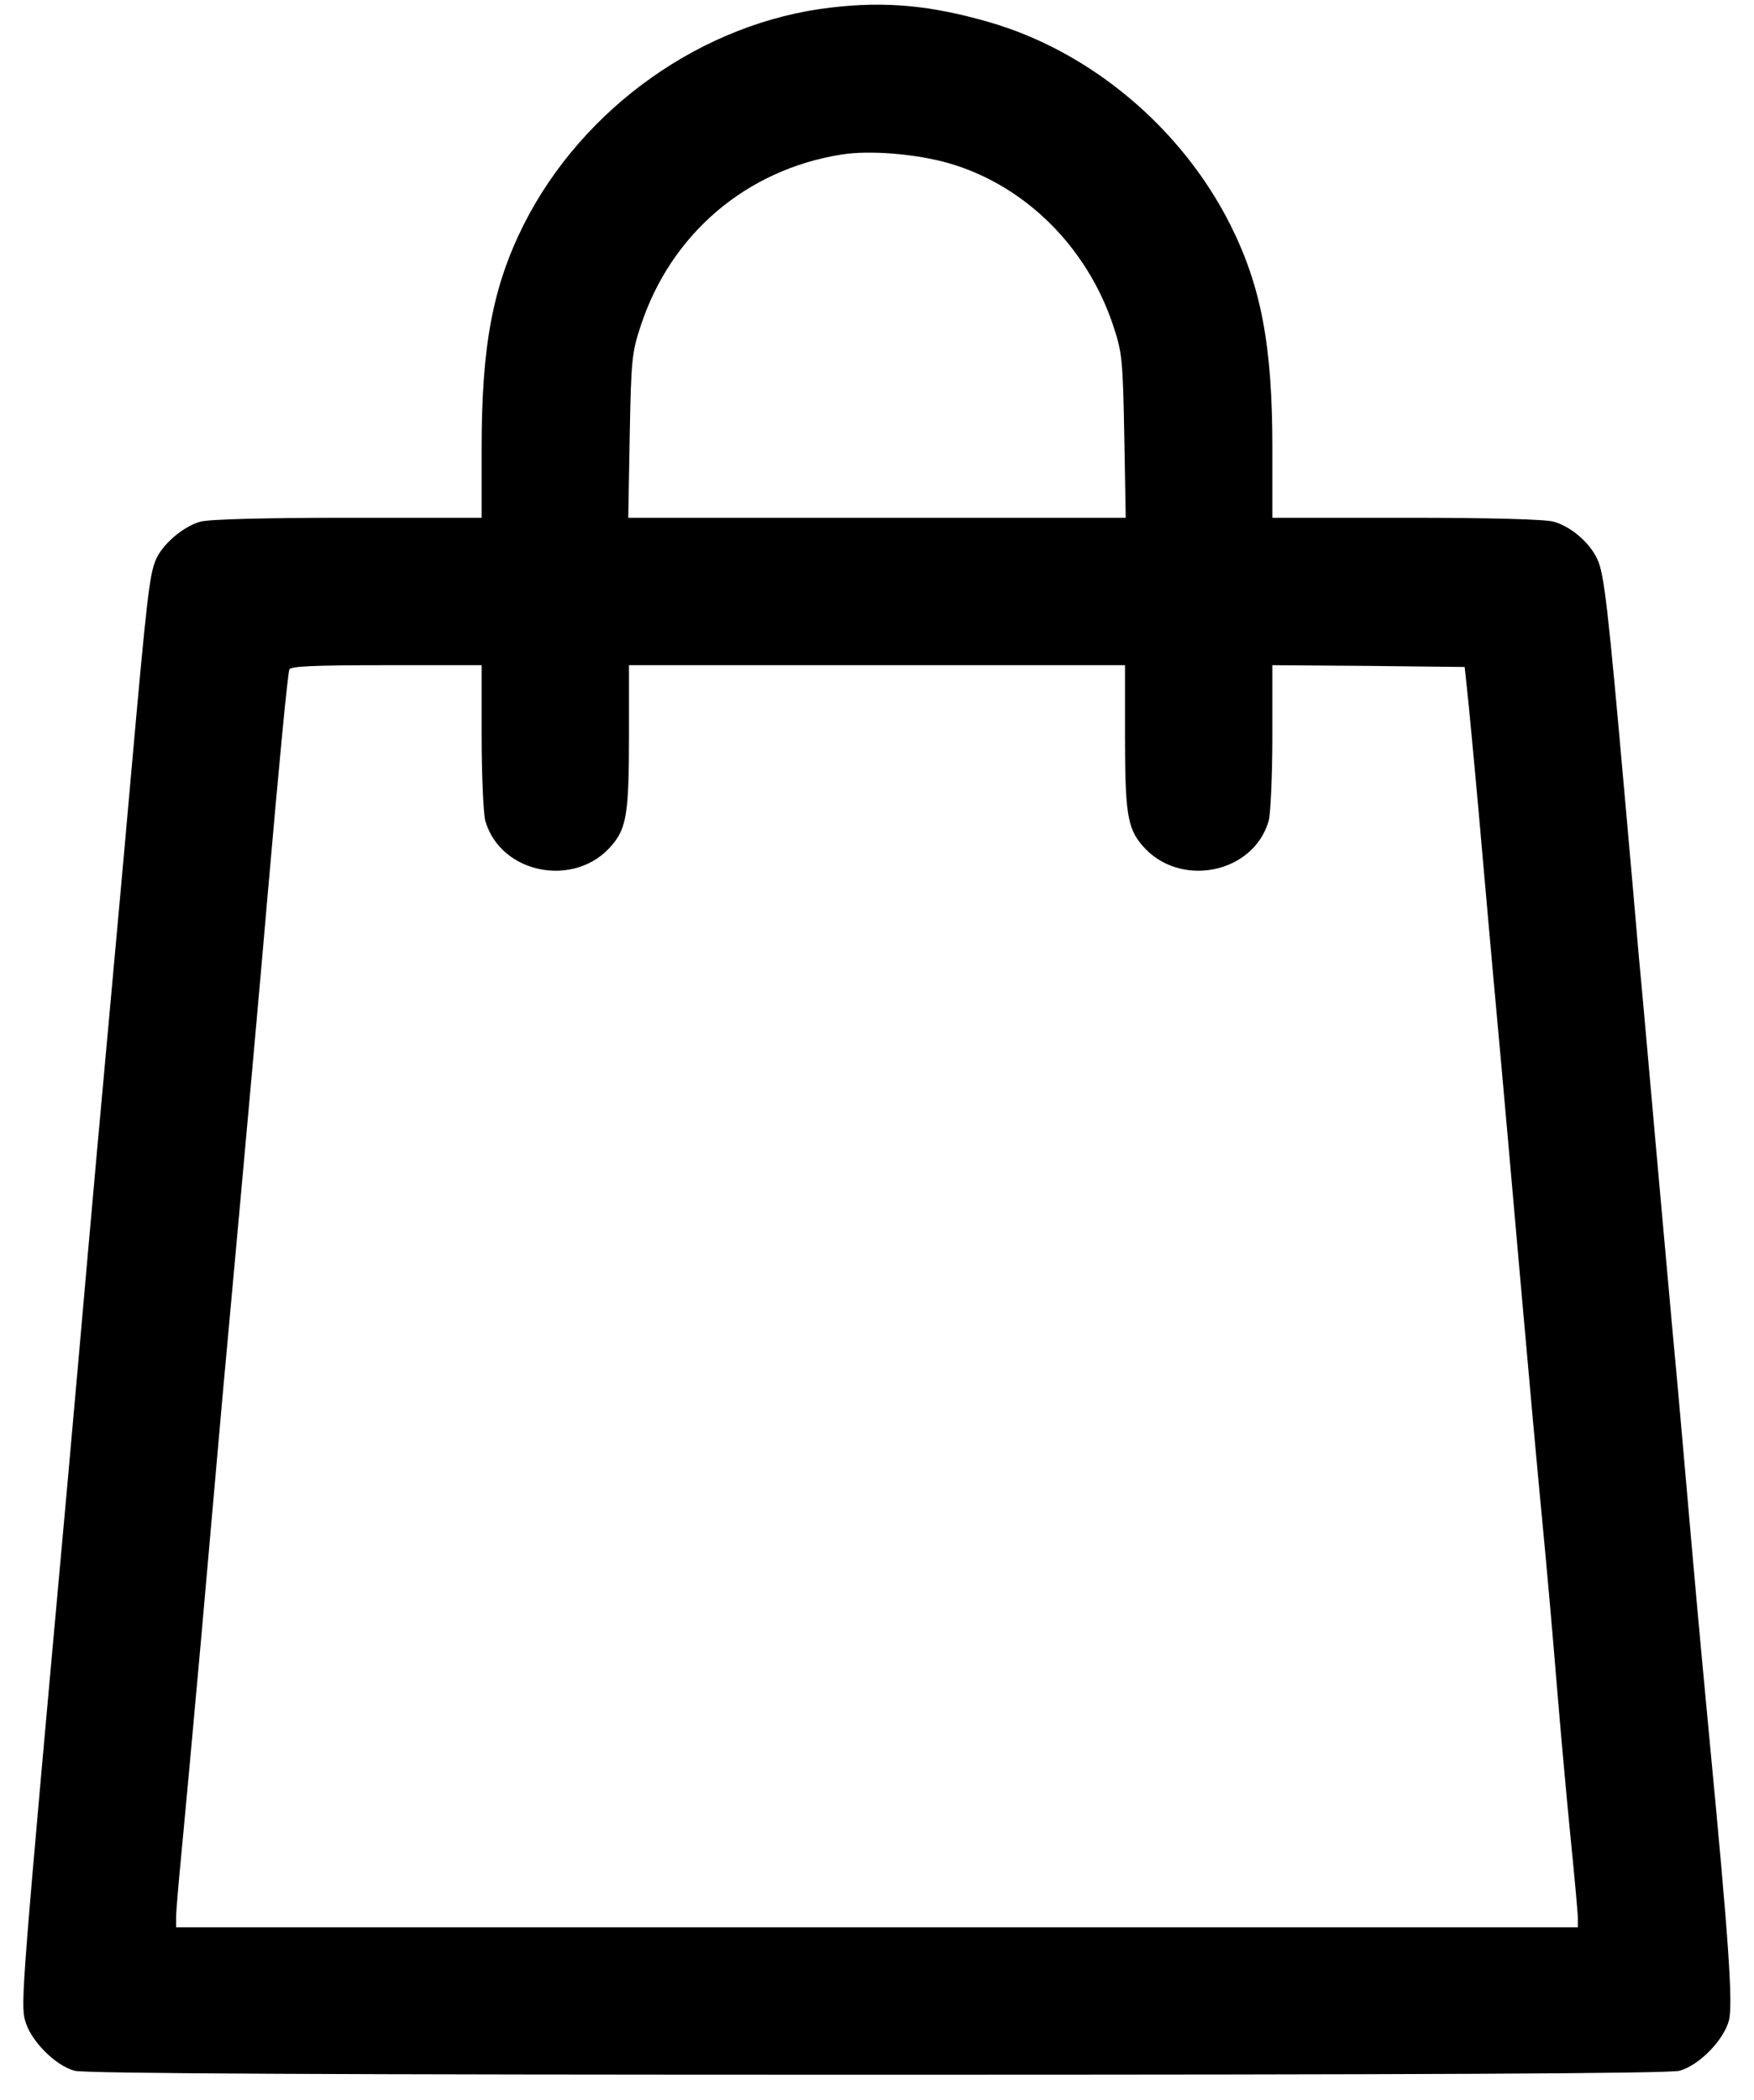
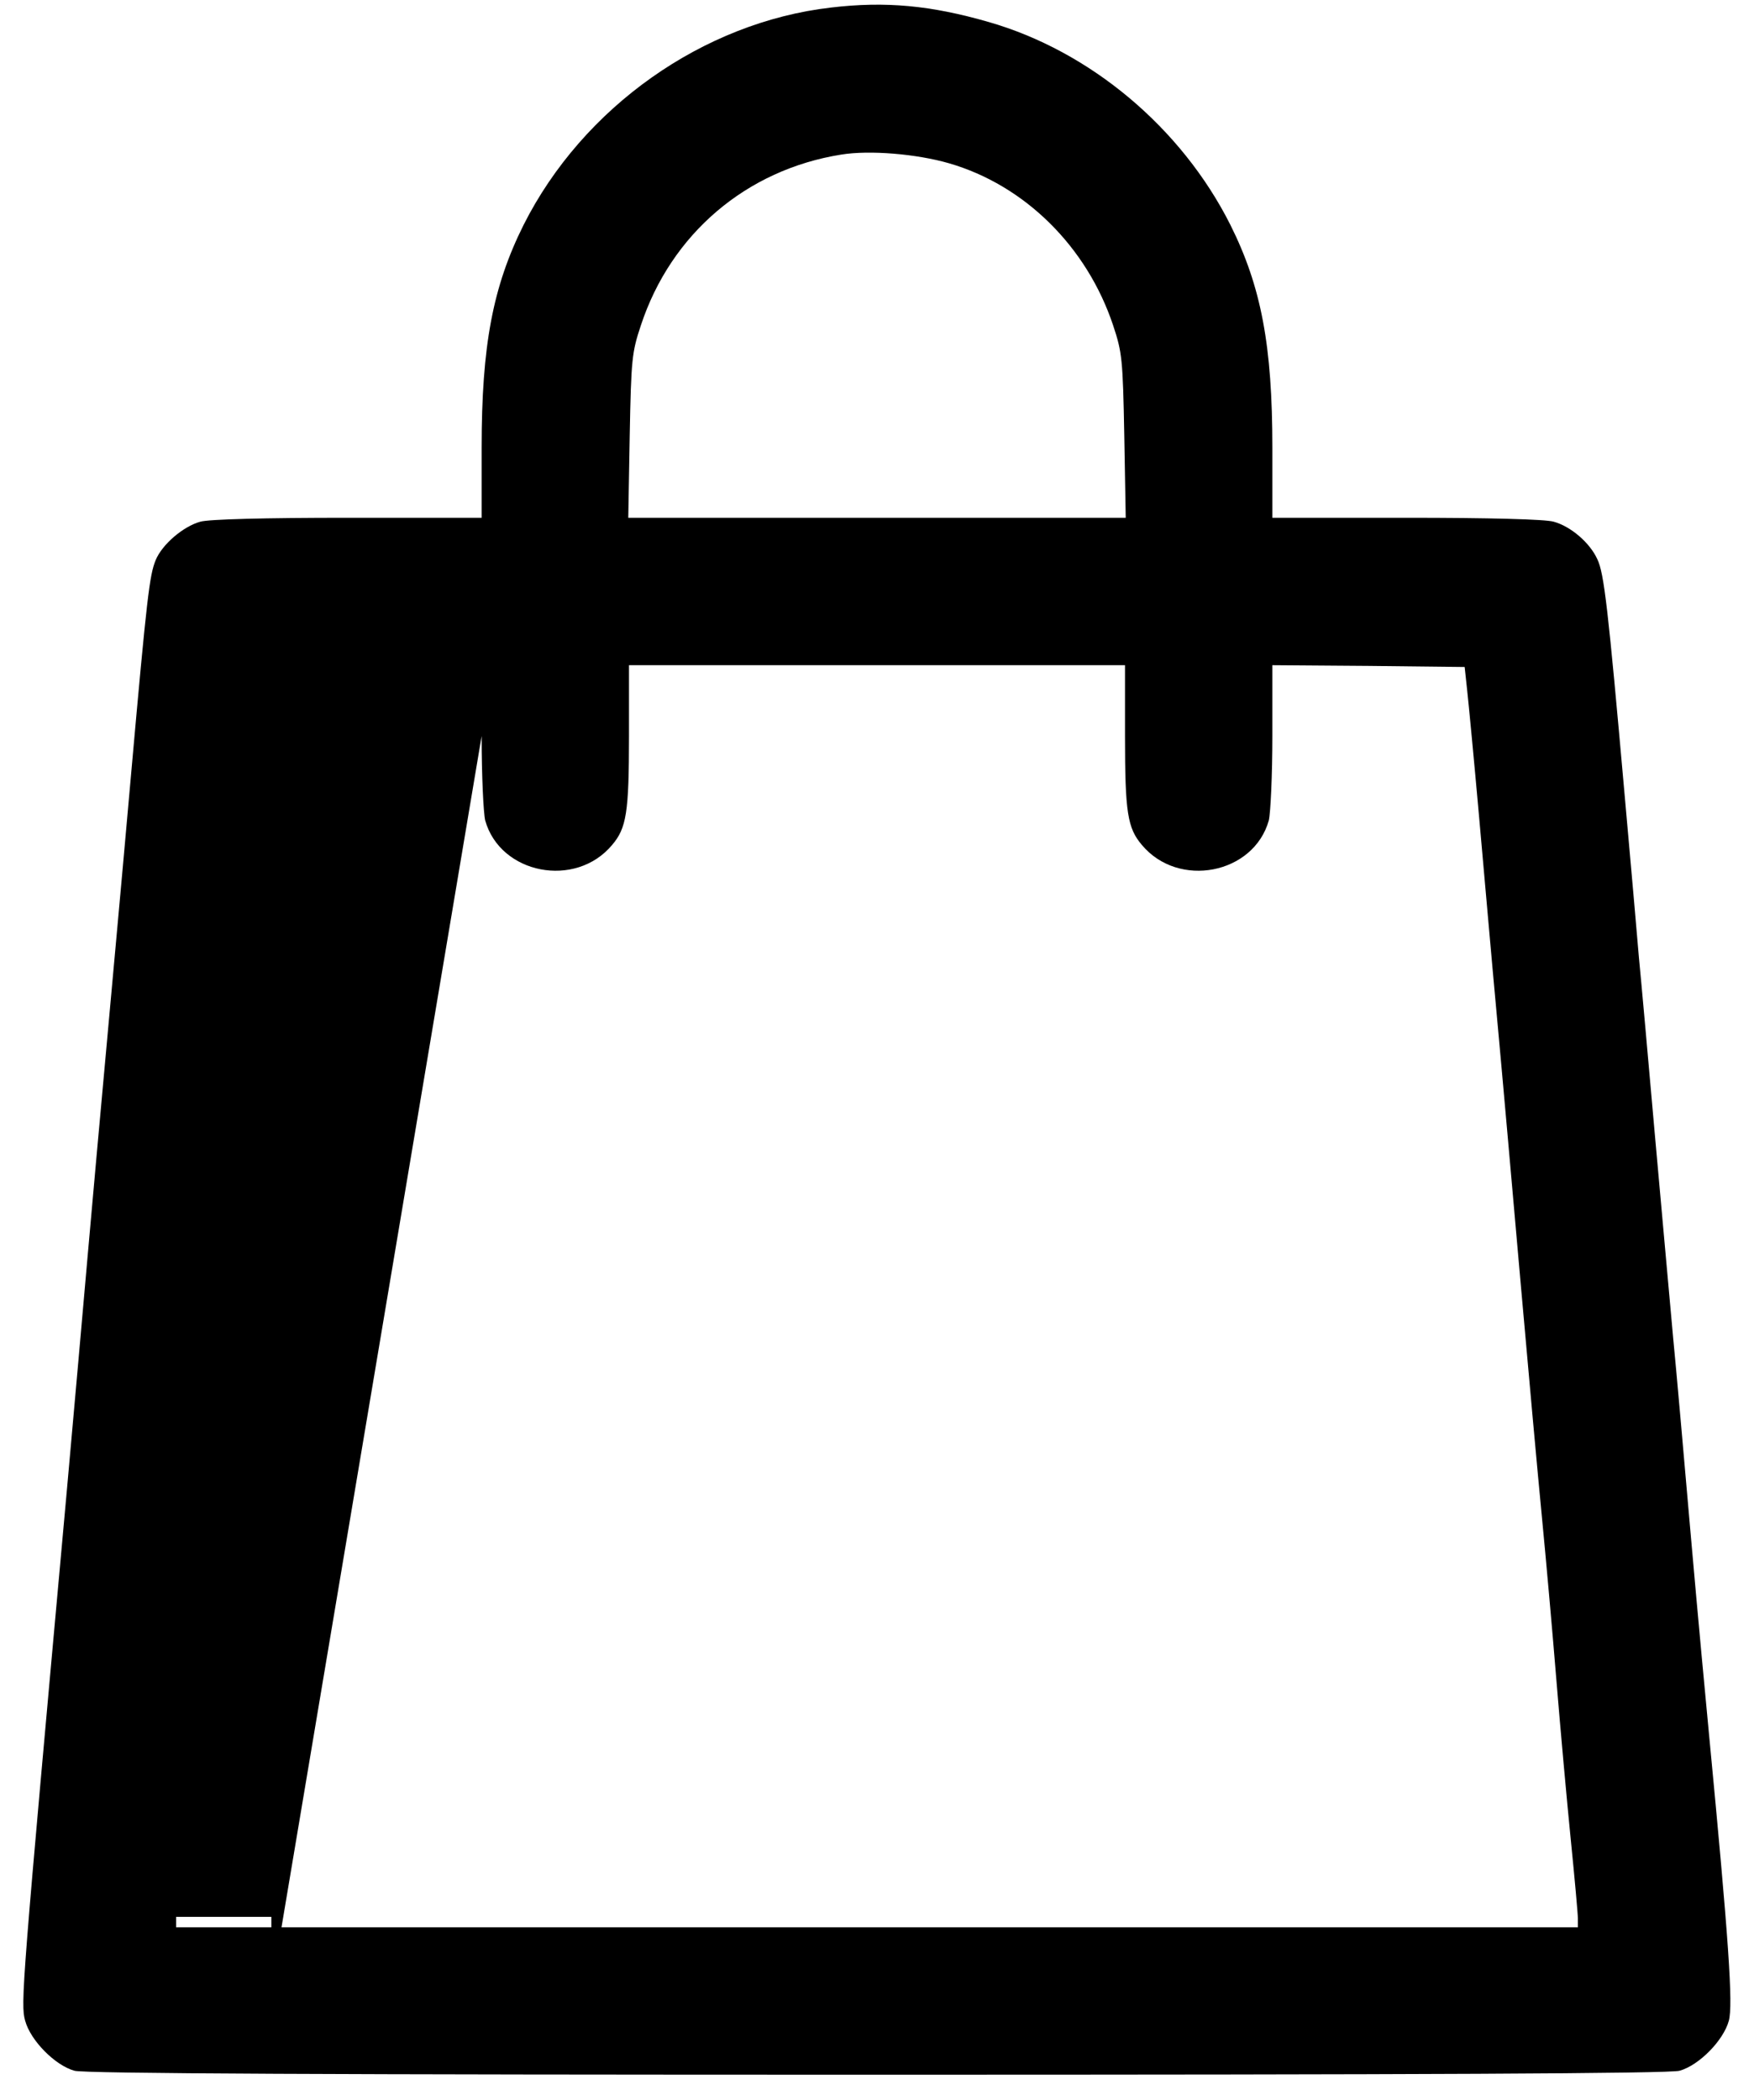
<svg xmlns="http://www.w3.org/2000/svg" version="1.0" width="488pt" height="584pt" viewBox="0 0 488 584" preserveAspectRatio="xMidYMid meet">
  <g transform="translate(0,584) scale(0.1,-0.1)" fill="#000000" stroke="none">
-     <path d="M2312 5819 c-356 -41 -690 -277 -855 -604 -86 -172 -117 -336 -117 -620 l0 -195 -372 0 c-230 0 -388 -4 -411 -11 -47 -13 -106 -63 -124 -107 -17 -42 -24 -98 -68 -592 -37 -417 -44 -486 -75 -830 -11 -118 -31 -343 -45 -500 -14 -157 -40 -456 -59 -665 -126 -1389 -129 -1428 -116 -1475 15 -55 83 -124 137 -139 26 -8 726 -11 2233 -11 1507 0 2207 3 2233 11 54 15 122 84 137 139 12 45 0 221 -55 795 -8 83 -31 328 -50 545 -19 217 -41 469 -50 560 -8 91 -31 341 -50 555 -19 215 -39 440 -45 500 -5 61 -23 265 -40 455 -46 519 -57 616 -76 655 -21 46 -74 91 -121 104 -23 7 -181 11 -410 11 l-373 0 0 195 c0 284 -31 448 -117 620 -136 270 -390 483 -673 564 -160 46 -286 58 -438 40z m328 -433 c211 -61 384 -232 457 -451 25 -75 27 -94 31 -307 l4 -228 -692 0 -692 0 4 228 c4 213 6 232 31 307 84 255 294 433 557 475 79 13 210 2 300 -24z m-1300 -1593 c0 -109 5 -215 10 -235 42 -149 251 -190 353 -68 40 47 47 90 47 303 l0 197 690 0 690 0 0 -197 c0 -213 7 -256 47 -303 102 -122 311 -81 353 68 5 20 10 126 10 235 l0 197 268 -2 267 -3 7 -65 c4 -36 19 -193 33 -350 14 -157 36 -409 50 -560 14 -151 43 -480 65 -730 22 -250 49 -547 60 -660 11 -113 29 -315 40 -450 11 -135 29 -334 40 -444 11 -109 20 -209 20 -222 l0 -24 -1950 0 -1950 0 0 29 c0 15 7 96 15 179 8 83 33 353 55 599 22 246 48 547 59 668 73 797 104 1145 126 1400 32 368 55 606 60 623 3 9 66 12 270 12 l265 0 0 -197z" />
+     <path d="M2312 5819 c-356 -41 -690 -277 -855 -604 -86 -172 -117 -336 -117 -620 l0 -195 -372 0 c-230 0 -388 -4 -411 -11 -47 -13 -106 -63 -124 -107 -17 -42 -24 -98 -68 -592 -37 -417 -44 -486 -75 -830 -11 -118 -31 -343 -45 -500 -14 -157 -40 -456 -59 -665 -126 -1389 -129 -1428 -116 -1475 15 -55 83 -124 137 -139 26 -8 726 -11 2233 -11 1507 0 2207 3 2233 11 54 15 122 84 137 139 12 45 0 221 -55 795 -8 83 -31 328 -50 545 -19 217 -41 469 -50 560 -8 91 -31 341 -50 555 -19 215 -39 440 -45 500 -5 61 -23 265 -40 455 -46 519 -57 616 -76 655 -21 46 -74 91 -121 104 -23 7 -181 11 -410 11 l-373 0 0 195 c0 284 -31 448 -117 620 -136 270 -390 483 -673 564 -160 46 -286 58 -438 40z m328 -433 c211 -61 384 -232 457 -451 25 -75 27 -94 31 -307 l4 -228 -692 0 -692 0 4 228 c4 213 6 232 31 307 84 255 294 433 557 475 79 13 210 2 300 -24z m-1300 -1593 c0 -109 5 -215 10 -235 42 -149 251 -190 353 -68 40 47 47 90 47 303 l0 197 690 0 690 0 0 -197 c0 -213 7 -256 47 -303 102 -122 311 -81 353 68 5 20 10 126 10 235 l0 197 268 -2 267 -3 7 -65 c4 -36 19 -193 33 -350 14 -157 36 -409 50 -560 14 -151 43 -480 65 -730 22 -250 49 -547 60 -660 11 -113 29 -315 40 -450 11 -135 29 -334 40 -444 11 -109 20 -209 20 -222 l0 -24 -1950 0 -1950 0 0 29 l265 0 0 -197z" />
  </g>
</svg>